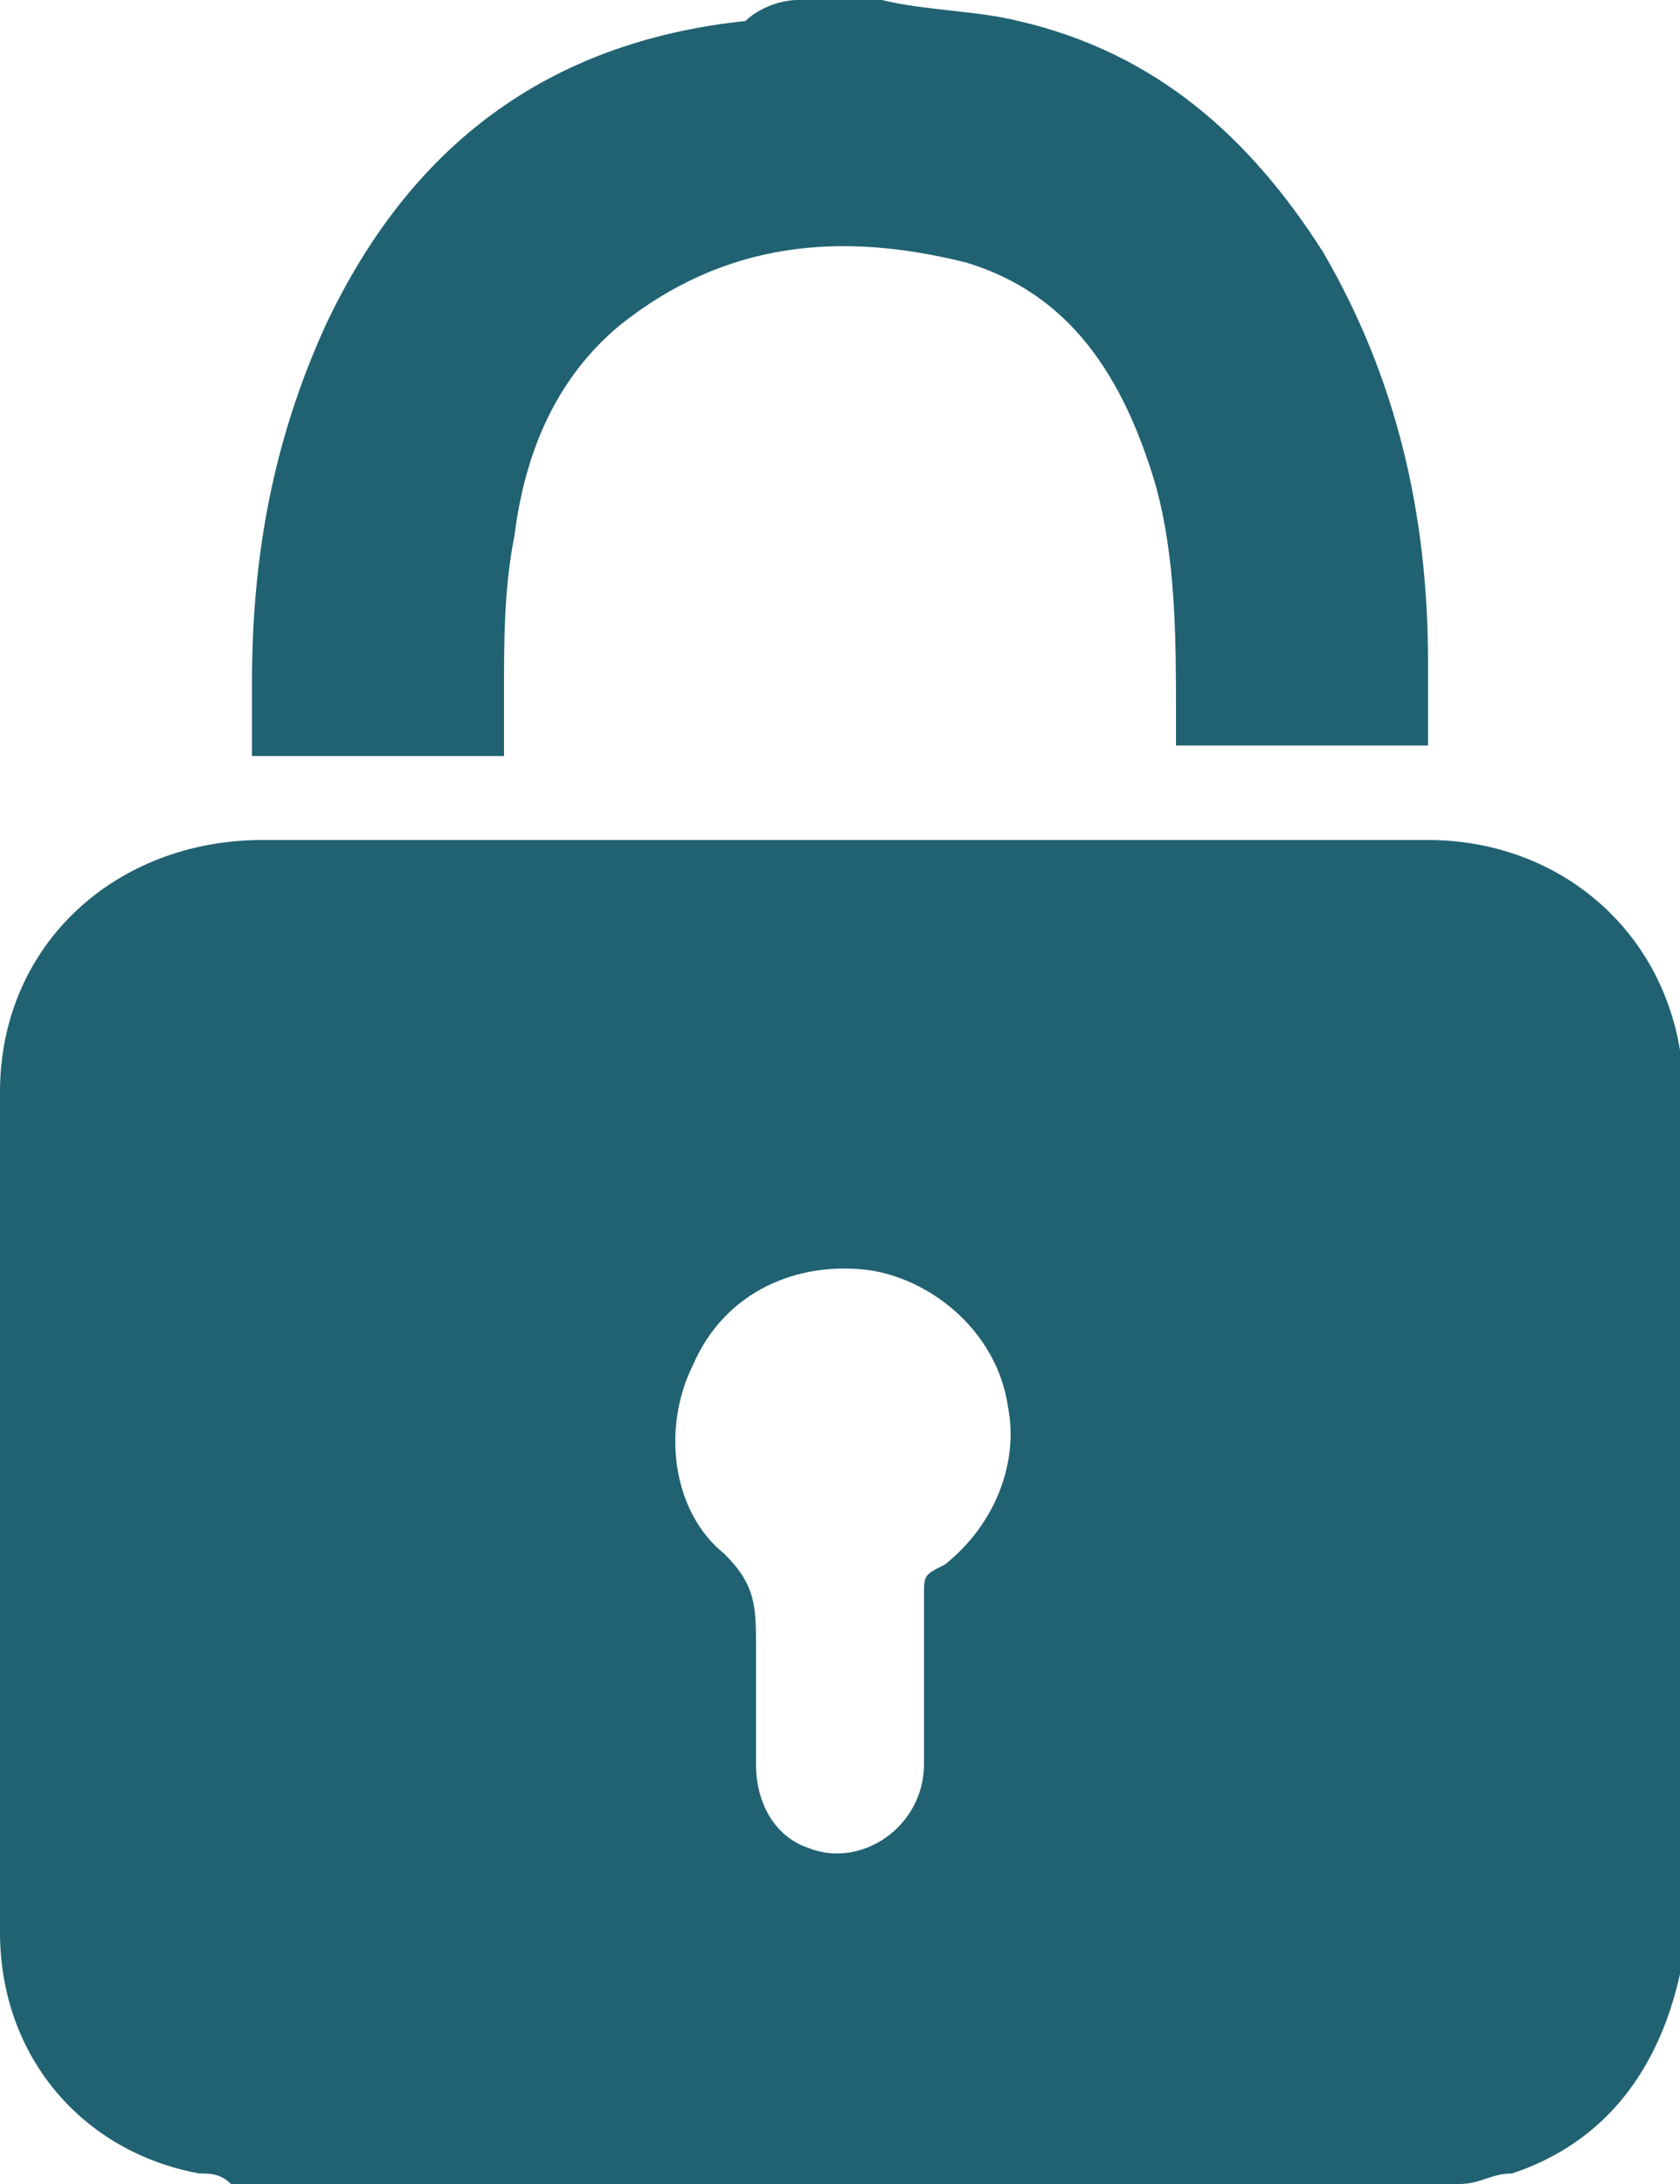
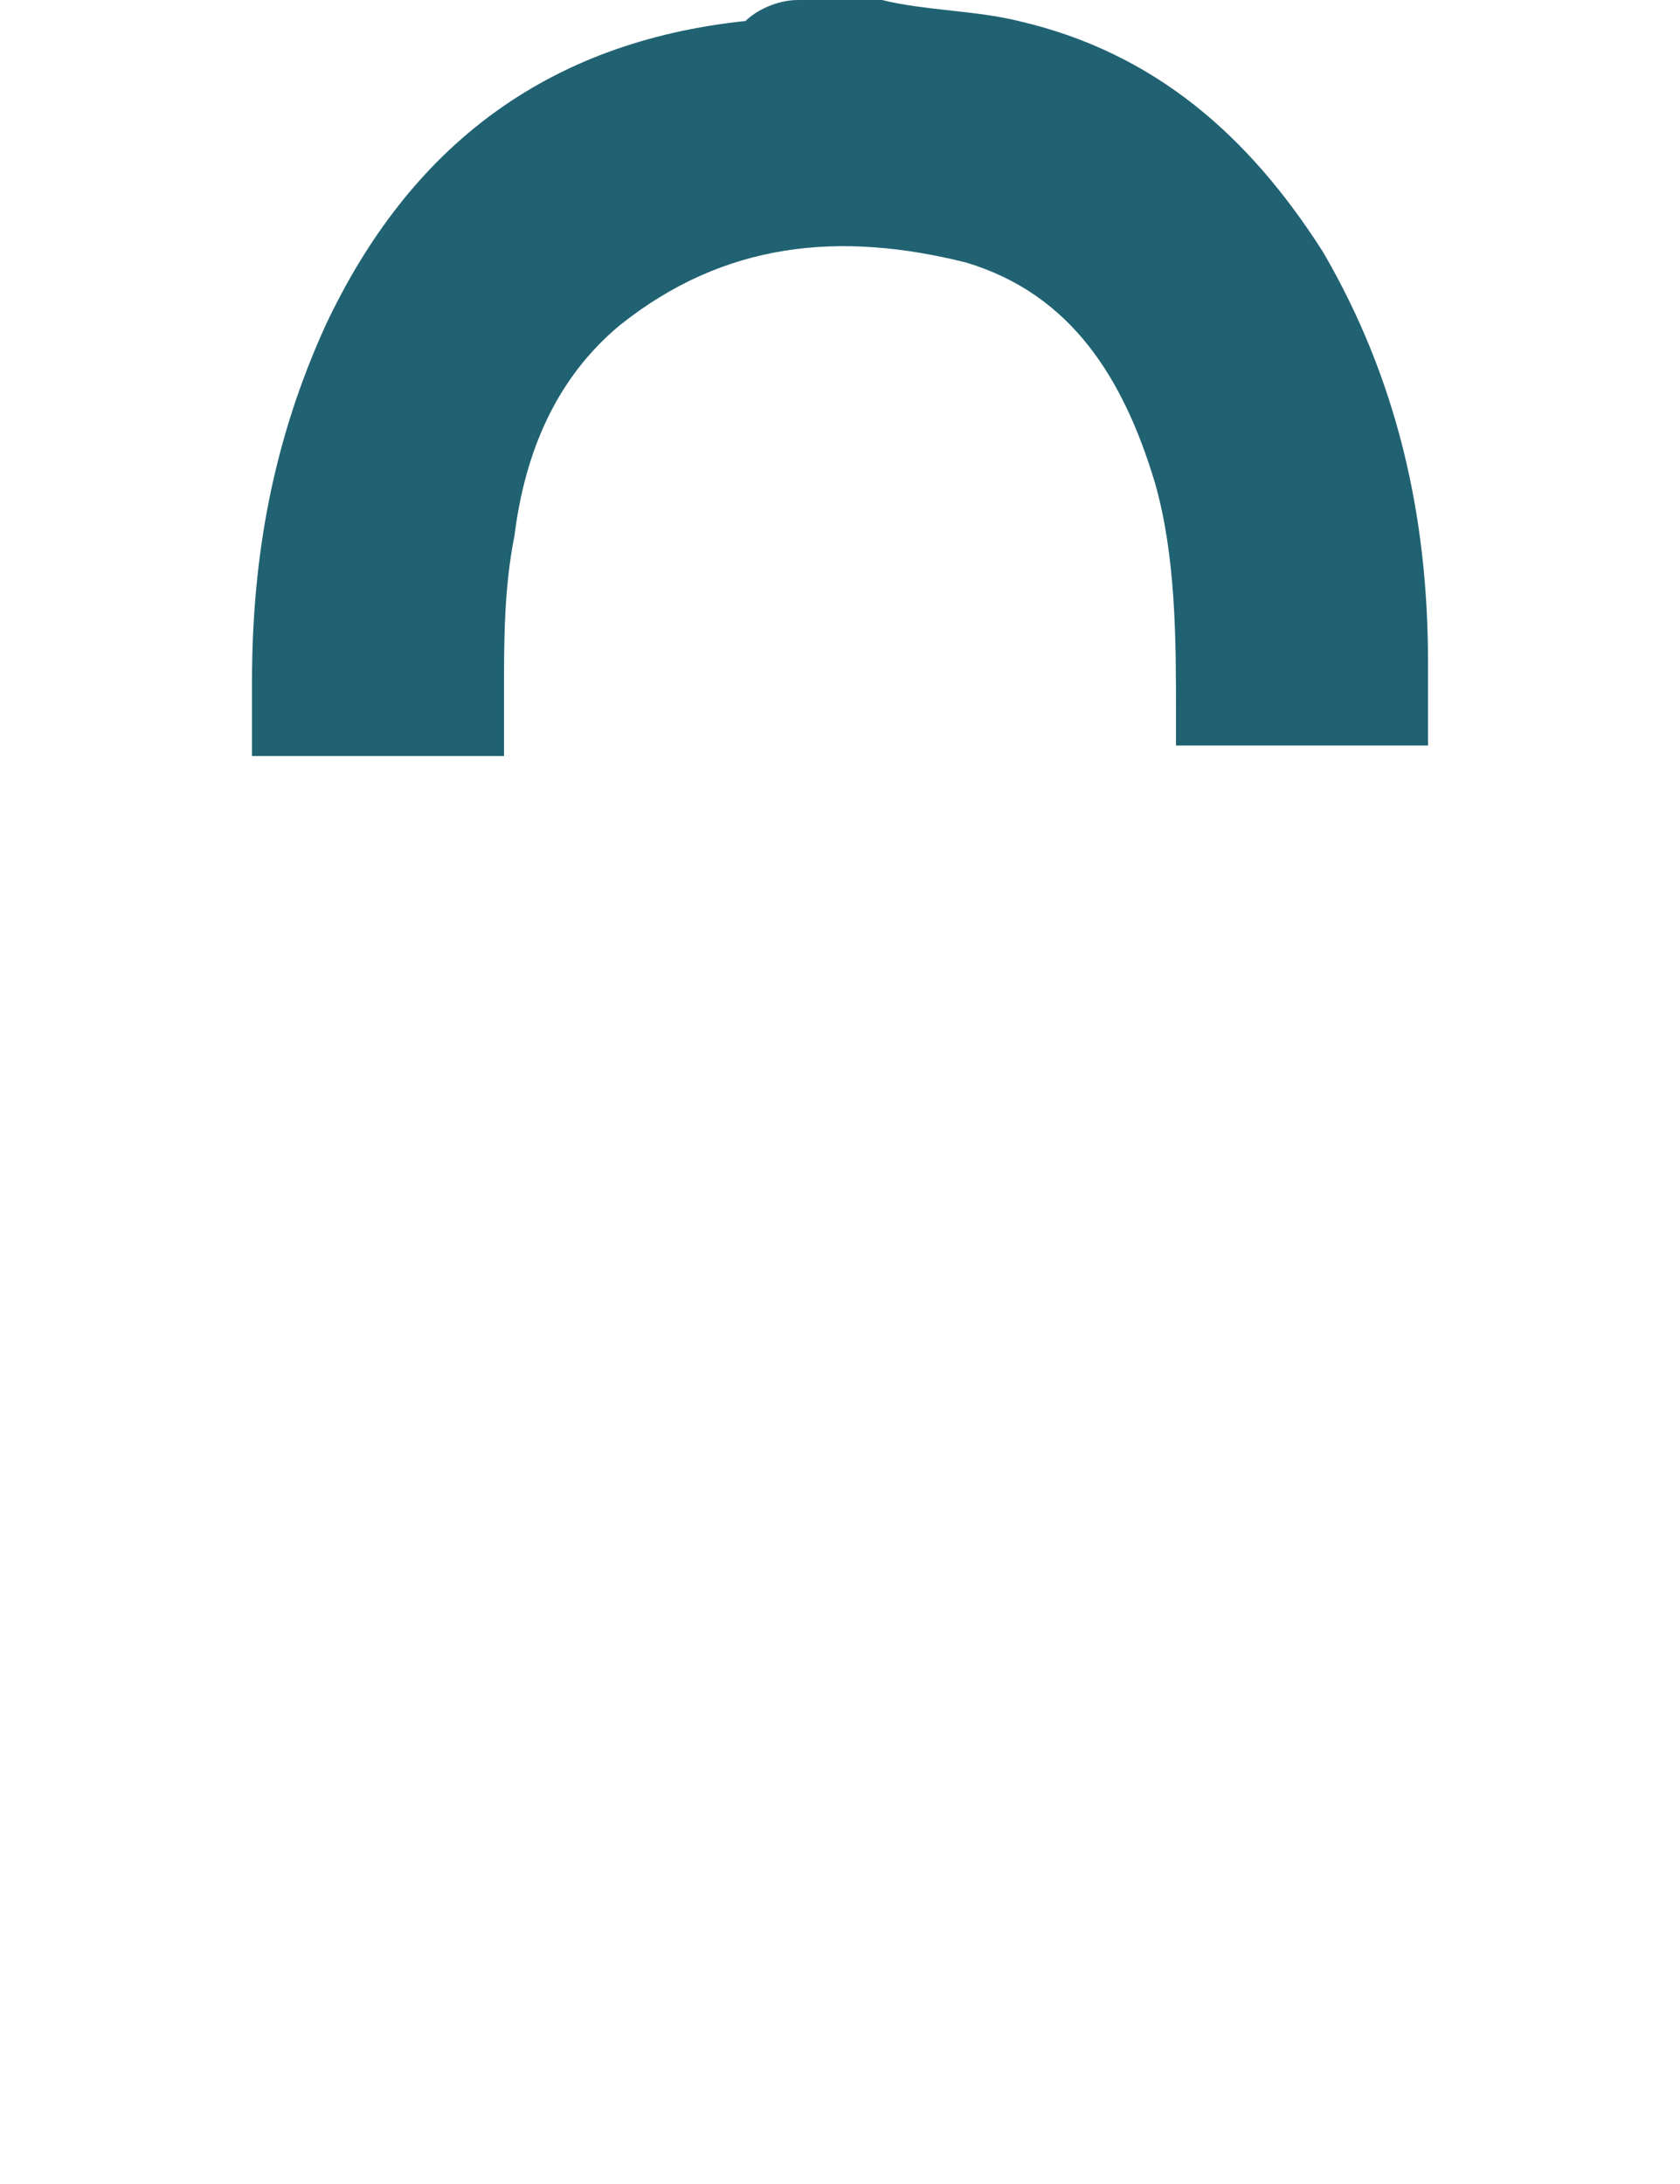
<svg xmlns="http://www.w3.org/2000/svg" version="1.1" id="Isolation_Mode" x="0px" y="0px" width="16px" height="20.8px" viewBox="0 0 16 20.8" style="enable-background:new 0 0 16 20.8;" xml:space="preserve">
  <style type="text/css">
	.st0{fill:#206272;}
</style>
  <g>
-     <path class="st0" d="M16,10c-0.2-1.2-1.2-2-2.4-2C9.8,8,6.2,8,2.5,8C1.1,8,0,9,0,10.4c0,2.7,0,5.3,0,8c0,1.2,0.8,2.1,1.9,2.3   c0.1,0,0.2,0,0.3,0.1c3.9,0,7.8,0,11.7,0c0.2,0,0.3-0.1,0.5-0.1c0.9-0.3,1.4-1,1.6-1.9v-0.1c0-2.8,0-5.7,0-8.5   C16,10.1,16,10.1,16,10z M9,14.9C8.8,15,8.8,15,8.8,15.2c0,0.5,0,1.1,0,1.6c0,0.6-0.6,1-1.1,0.8c-0.3-0.1-0.5-0.4-0.5-0.8   c0-0.3,0-0.5,0-0.8c0-0.1,0-0.2,0-0.3c0-0.4,0-0.6-0.3-0.9c-0.5-0.4-0.6-1.2-0.3-1.8c0.3-0.7,1-1,1.7-0.9c0.6,0.1,1.2,0.6,1.3,1.3   C9.7,13.9,9.5,14.5,9,14.9z" />
    <path class="st0" d="M8.4,0c0.4,0.1,0.9,0.1,1.3,0.2c1.3,0.3,2.2,1.1,2.9,2.2c0.7,1.2,1,2.5,1,3.9c0,0.3,0,0.5,0,0.8   c-0.8,0-1.6,0-2.4,0c0-0.1,0-0.2,0-0.3c0-0.7,0-1.5-0.2-2.2c-0.3-1-0.8-1.8-1.8-2.1C8,2.2,6.9,2.3,5.9,3.1c-0.6,0.5-0.9,1.2-1,2   c-0.1,0.5-0.1,1-0.1,1.5c0,0.2,0,0.4,0,0.6c-0.8,0-1.6,0-2.4,0c0-0.2,0-0.5,0-0.7c0-1.2,0.2-2.3,0.7-3.4c0.8-1.7,2.1-2.7,4-2.9   C7.2,0.1,7.4,0,7.6,0C7.9,0,8.1,0,8.4,0z" />
  </g>
</svg>